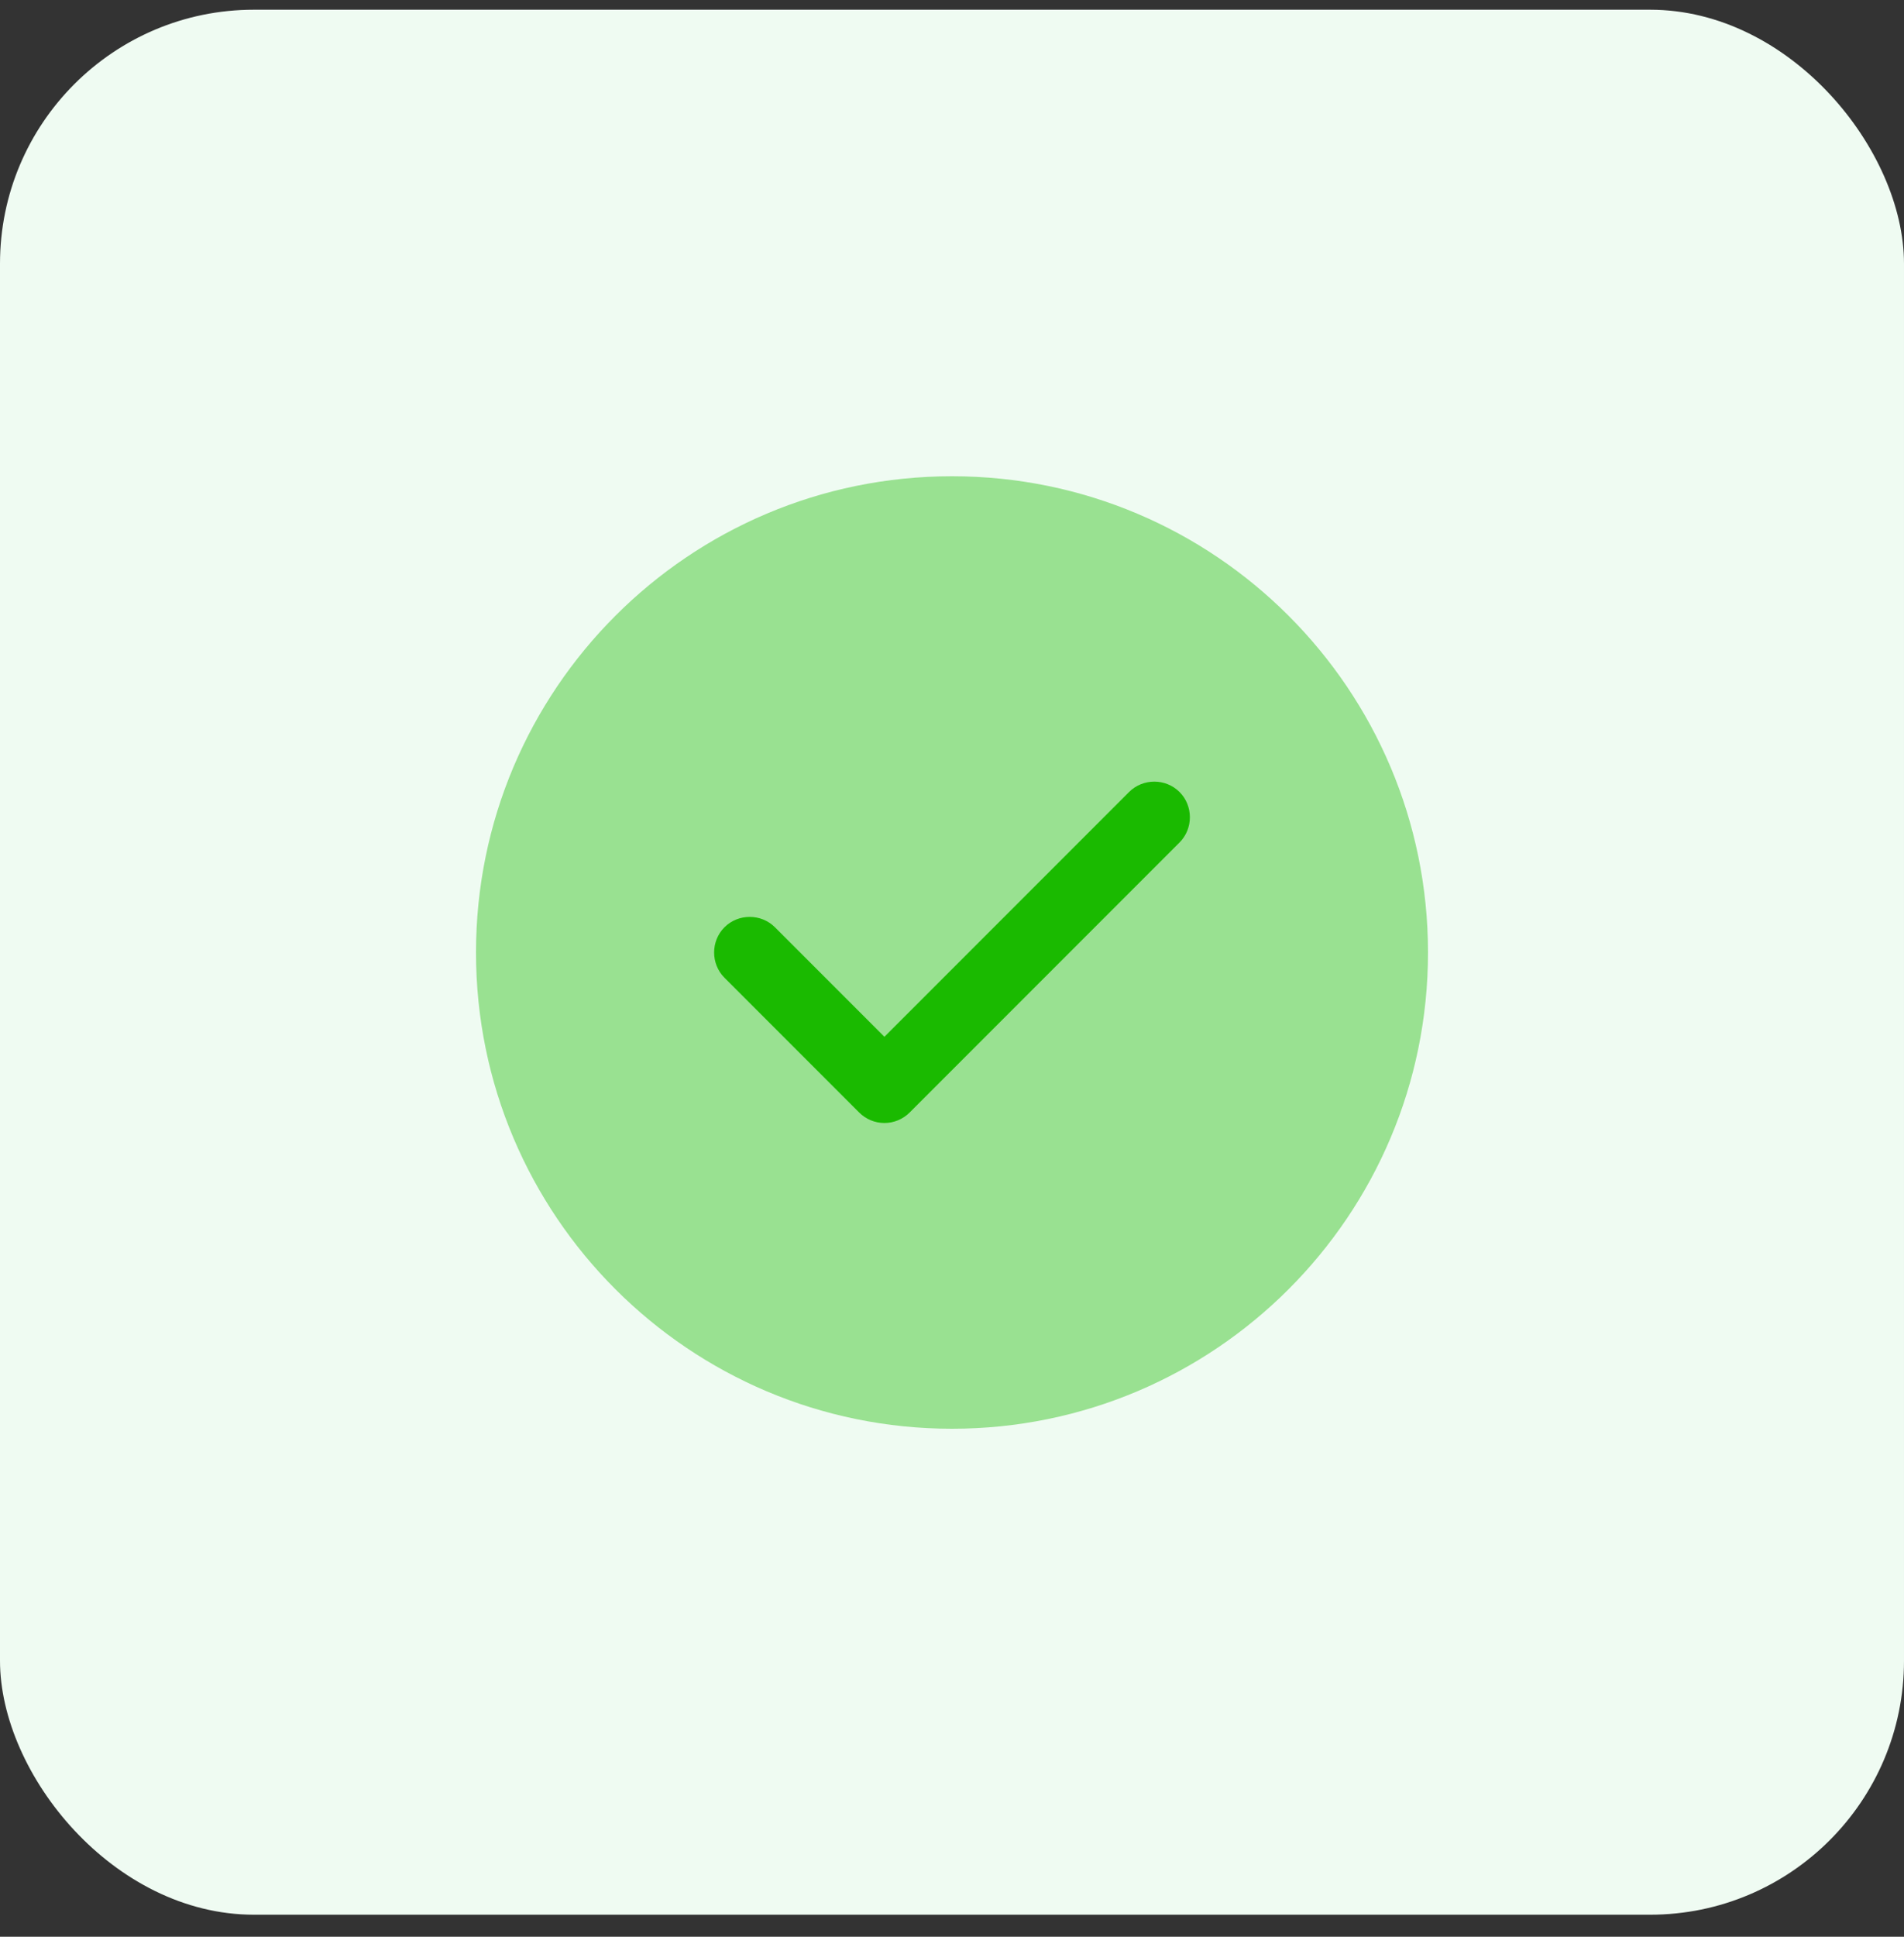
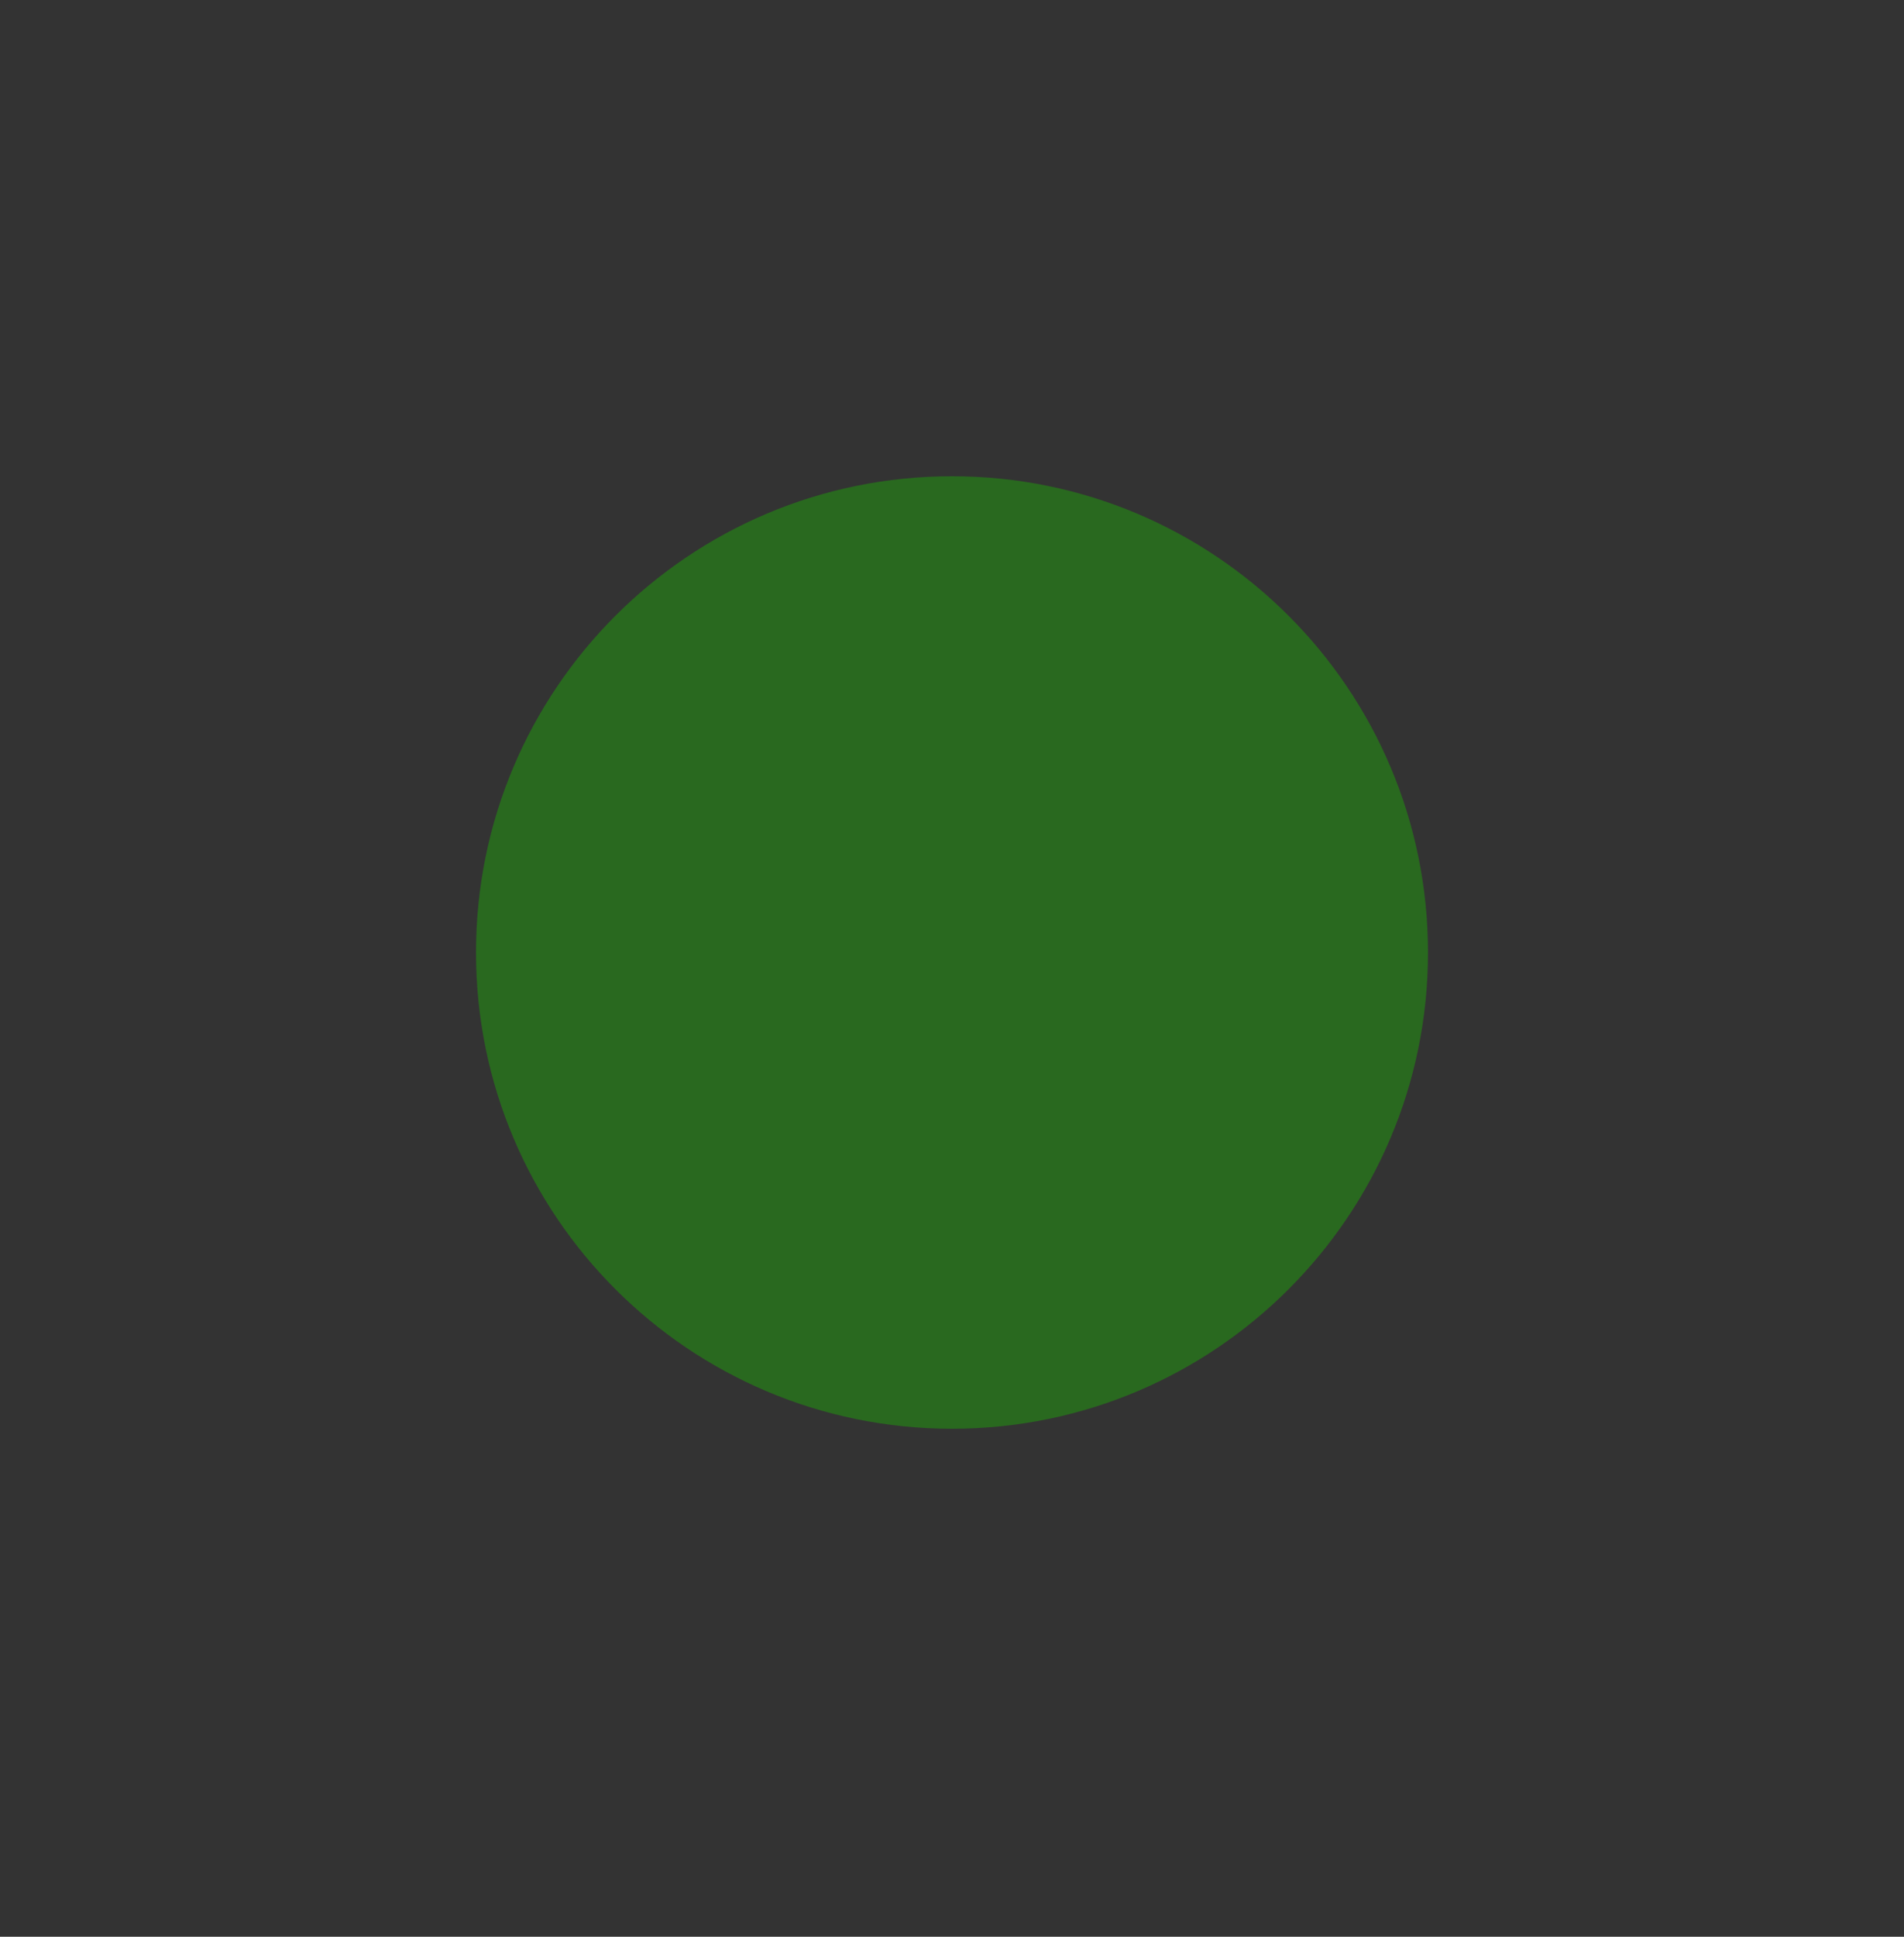
<svg xmlns="http://www.w3.org/2000/svg" width="60" height="61" viewBox="0 0 60 61" fill="none">
  <rect x="0" y="0" width="60" height="61" fill="#333333" stroke="none" />
-   <rect y="0.306" width="60" height="60" rx="8" fill="#EFFBF2" />
  <path opacity="0.4" d="M30 45C38.284 45 45 38.284 45 30C45 21.716 38.284 15 30 15C21.716 15 15 21.716 15 30C15 38.284 21.716 45 30 45Z" fill="#1ABA00" />
-   <path d="M27.87 35.37C27.57 35.37 27.285 35.25 27.075 35.04L22.83 30.795C22.395 30.36 22.395 29.64 22.83 29.205C23.265 28.77 23.985 28.77 24.42 29.205L27.87 32.655L35.58 24.945C36.015 24.51 36.735 24.51 37.17 24.945C37.605 25.38 37.605 26.1 37.17 26.535L28.665 35.04C28.455 35.25 28.17 35.37 27.87 35.37Z" fill="#1ABA00" />
</svg>